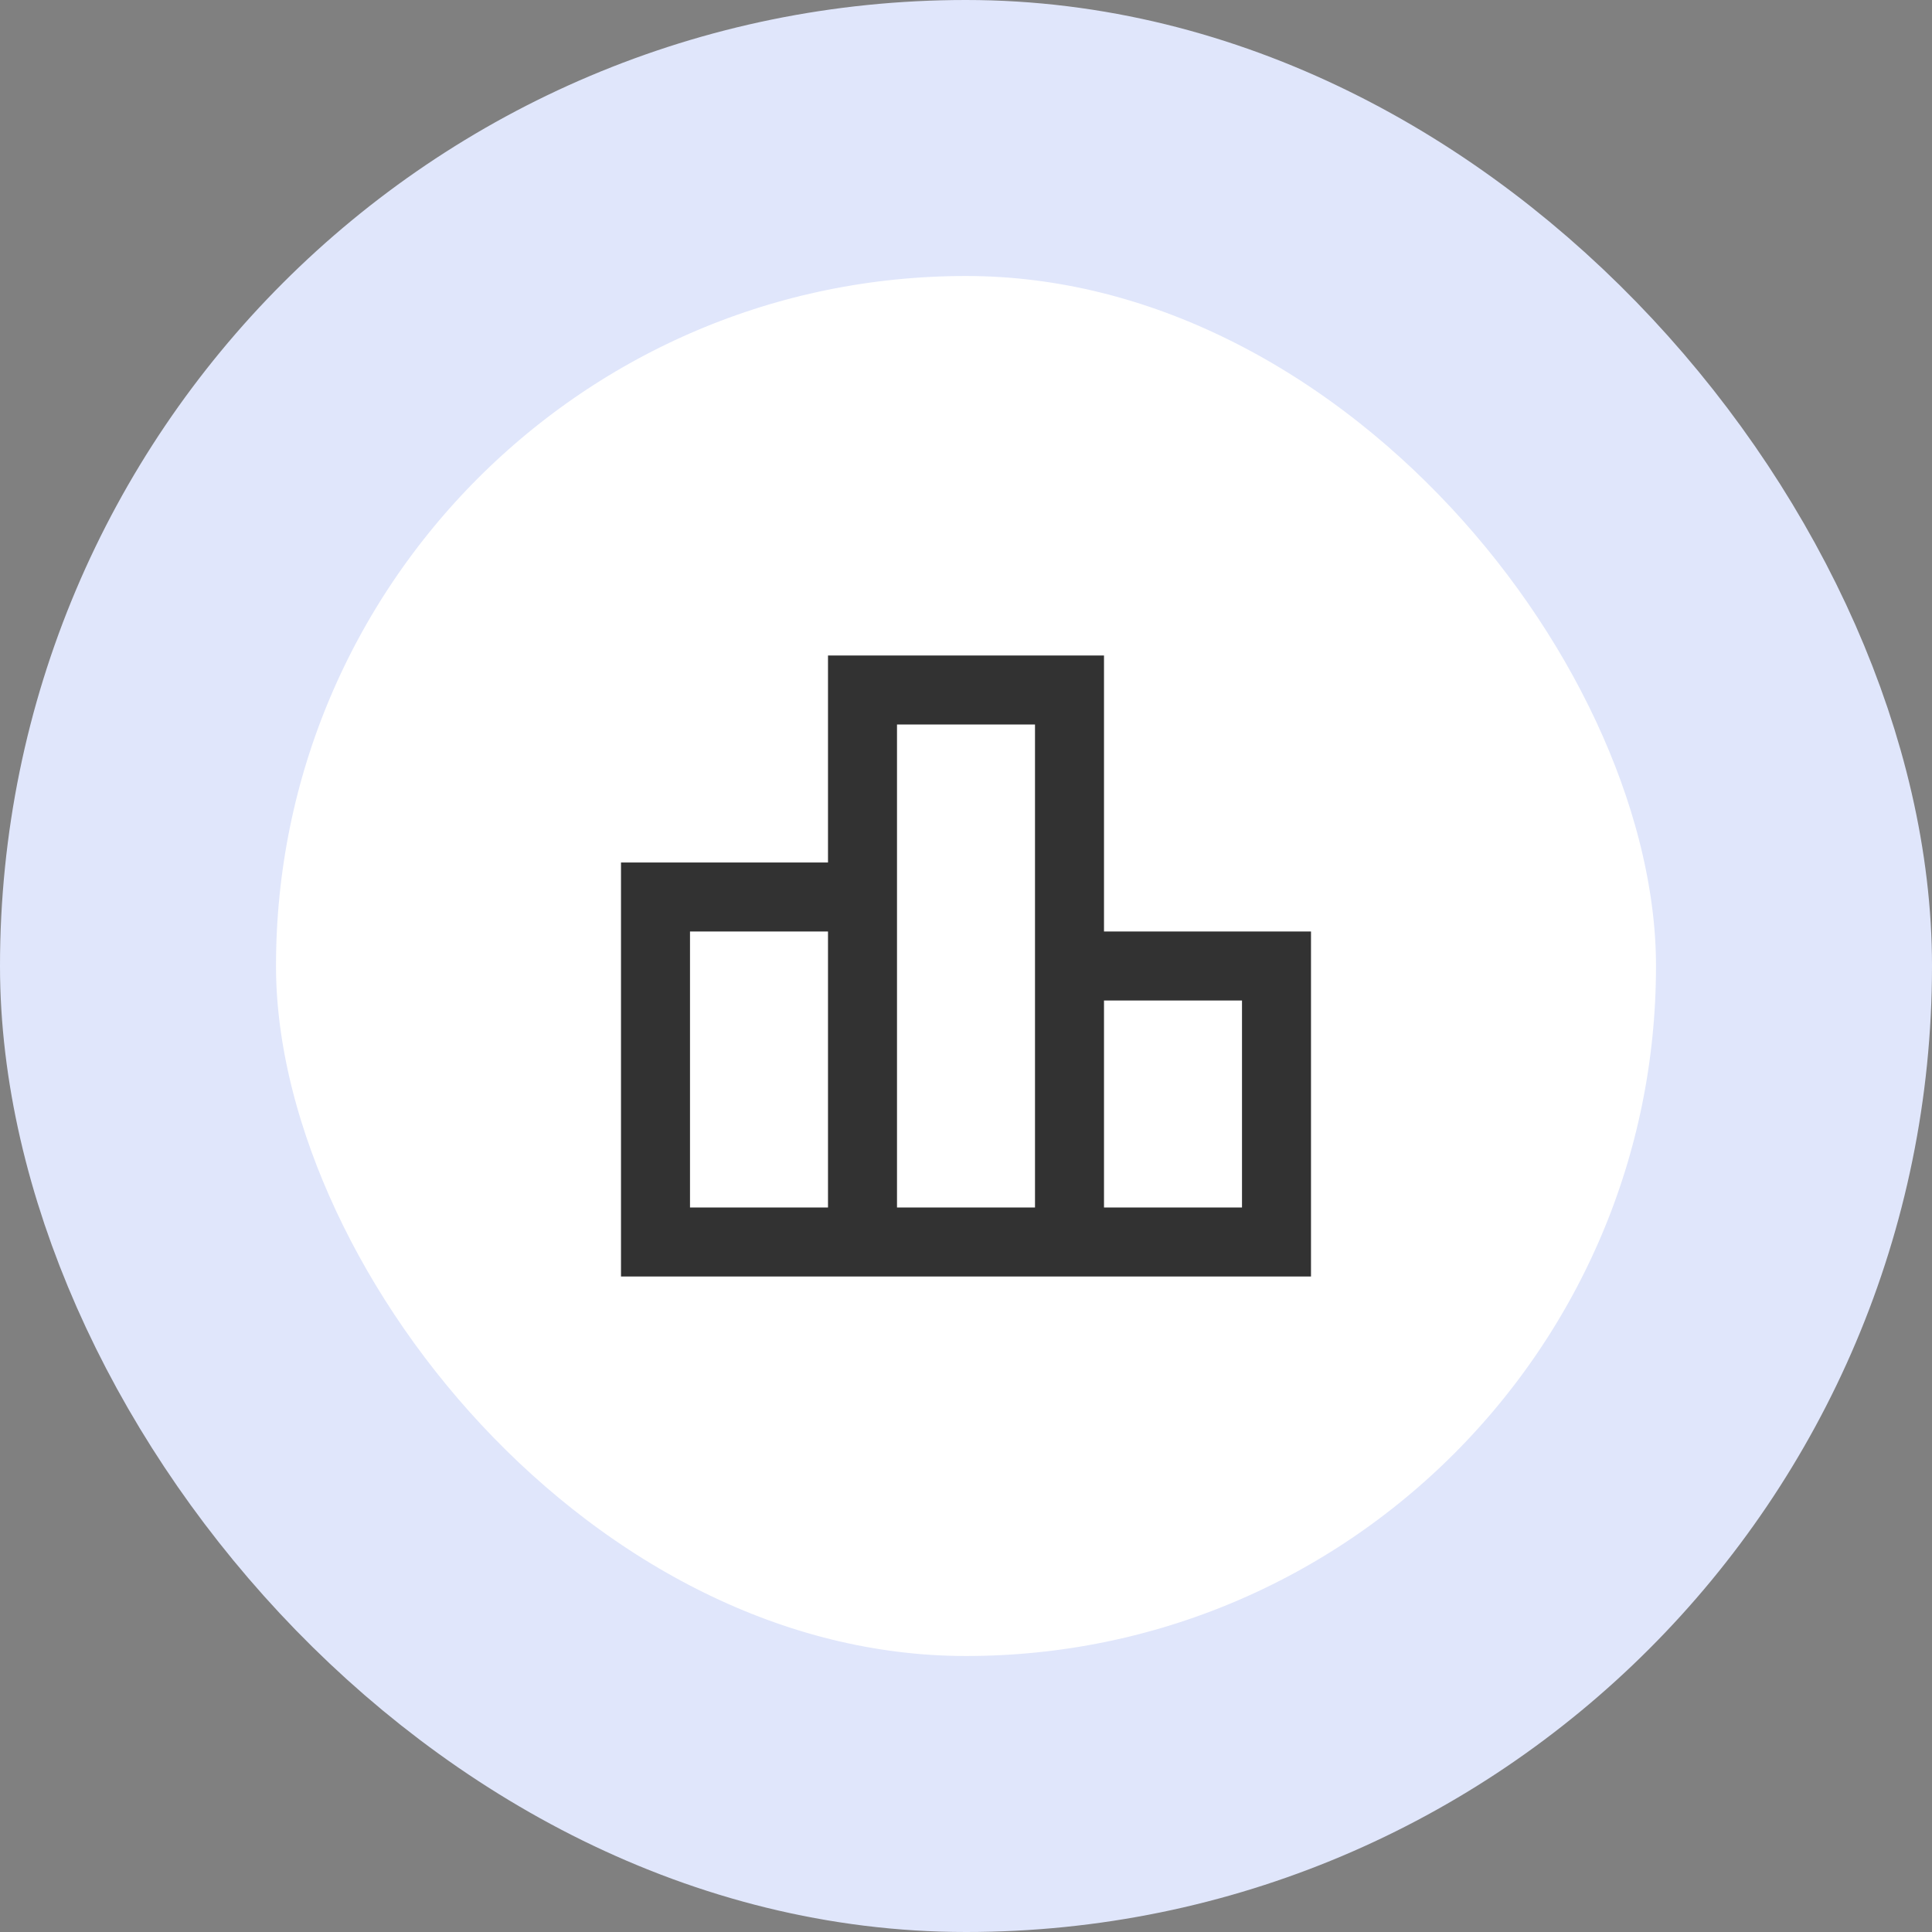
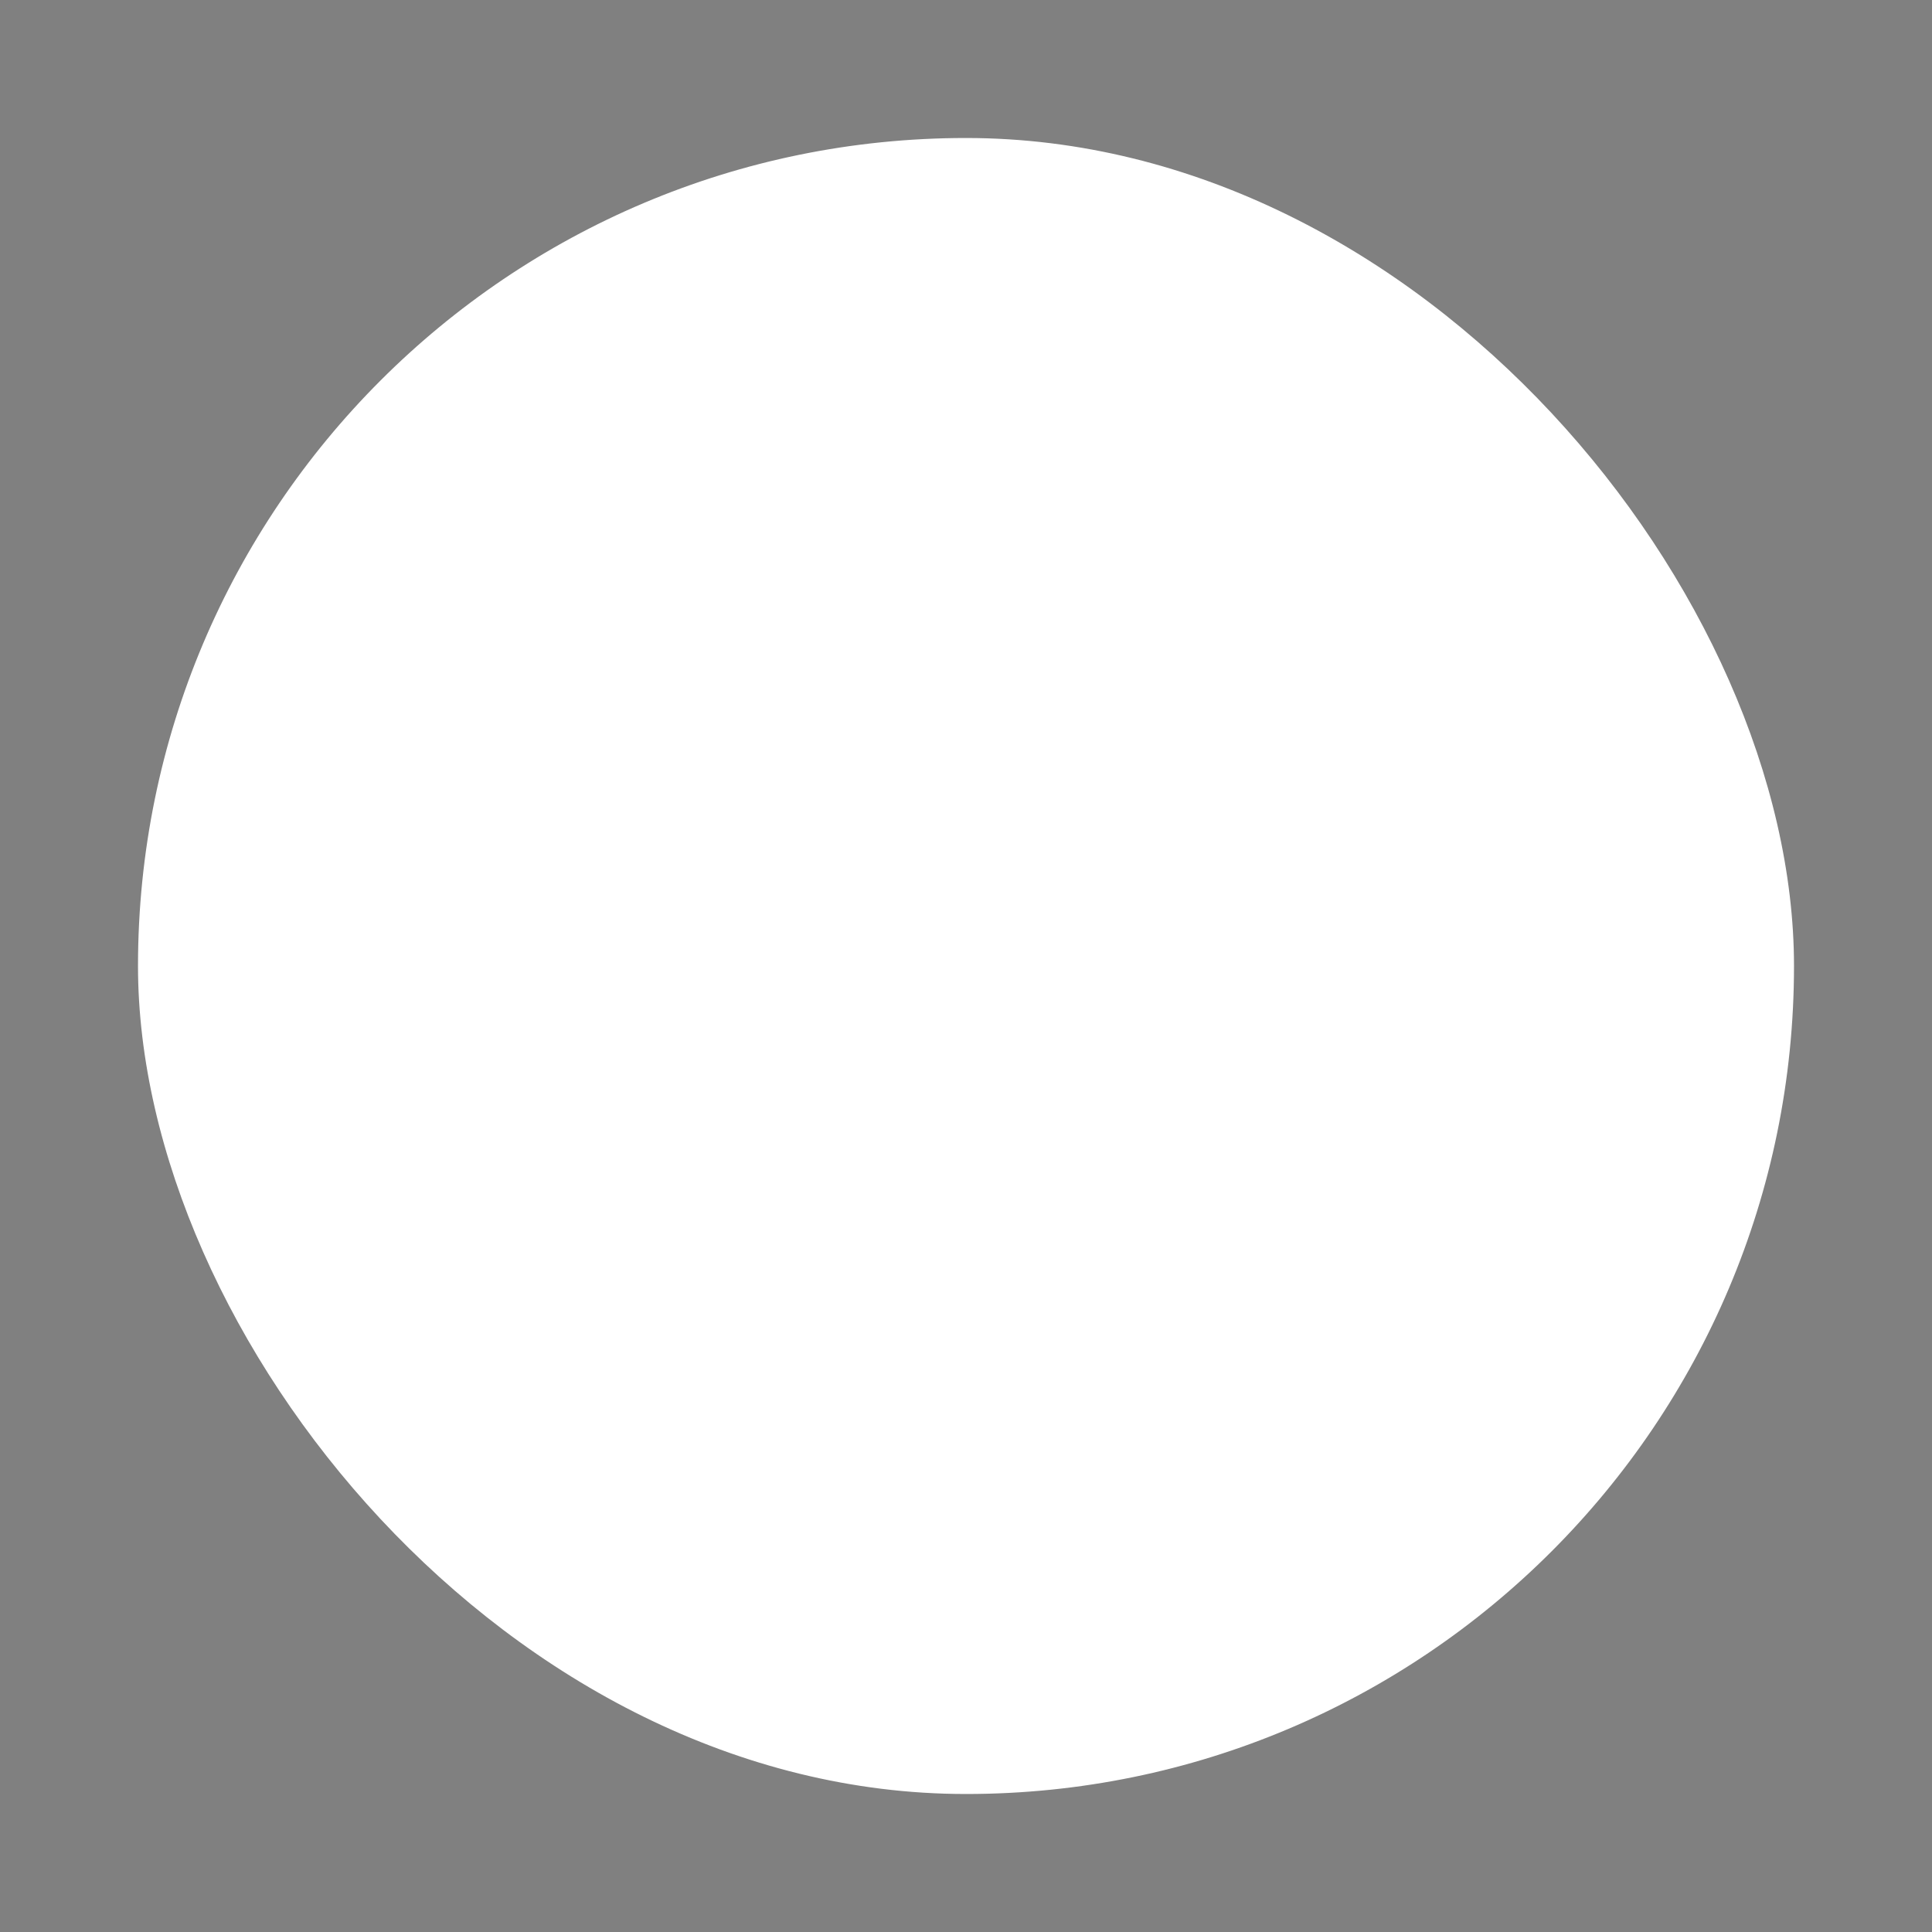
<svg xmlns="http://www.w3.org/2000/svg" width="56" height="56" viewBox="0 0 56 56" fill="none">
  <rect x="0" y="0" width="56" height="56" fill="#808080" stroke="none" />
  <rect x="4" y="4" width="48" height="48" rx="24" fill="white" />
-   <rect x="4" y="4" width="48" height="48" rx="24" stroke="#E0E6FB" stroke-width="8" />
  <g clip-path="url(#clip0_5883_12844)">
    <path d="M32 27V19H24V25H18V37H38V27H32ZM26 21H30V35H26V21ZM20 27H24V35H20V27ZM36 35H32V29H36V35Z" fill="#323232" />
  </g>
  <defs>
    <clipPath id="clip0_5883_12844">
-       <rect width="24" height="24" fill="white" transform="translate(16 16)" />
-     </clipPath>
+       </clipPath>
  </defs>
</svg>